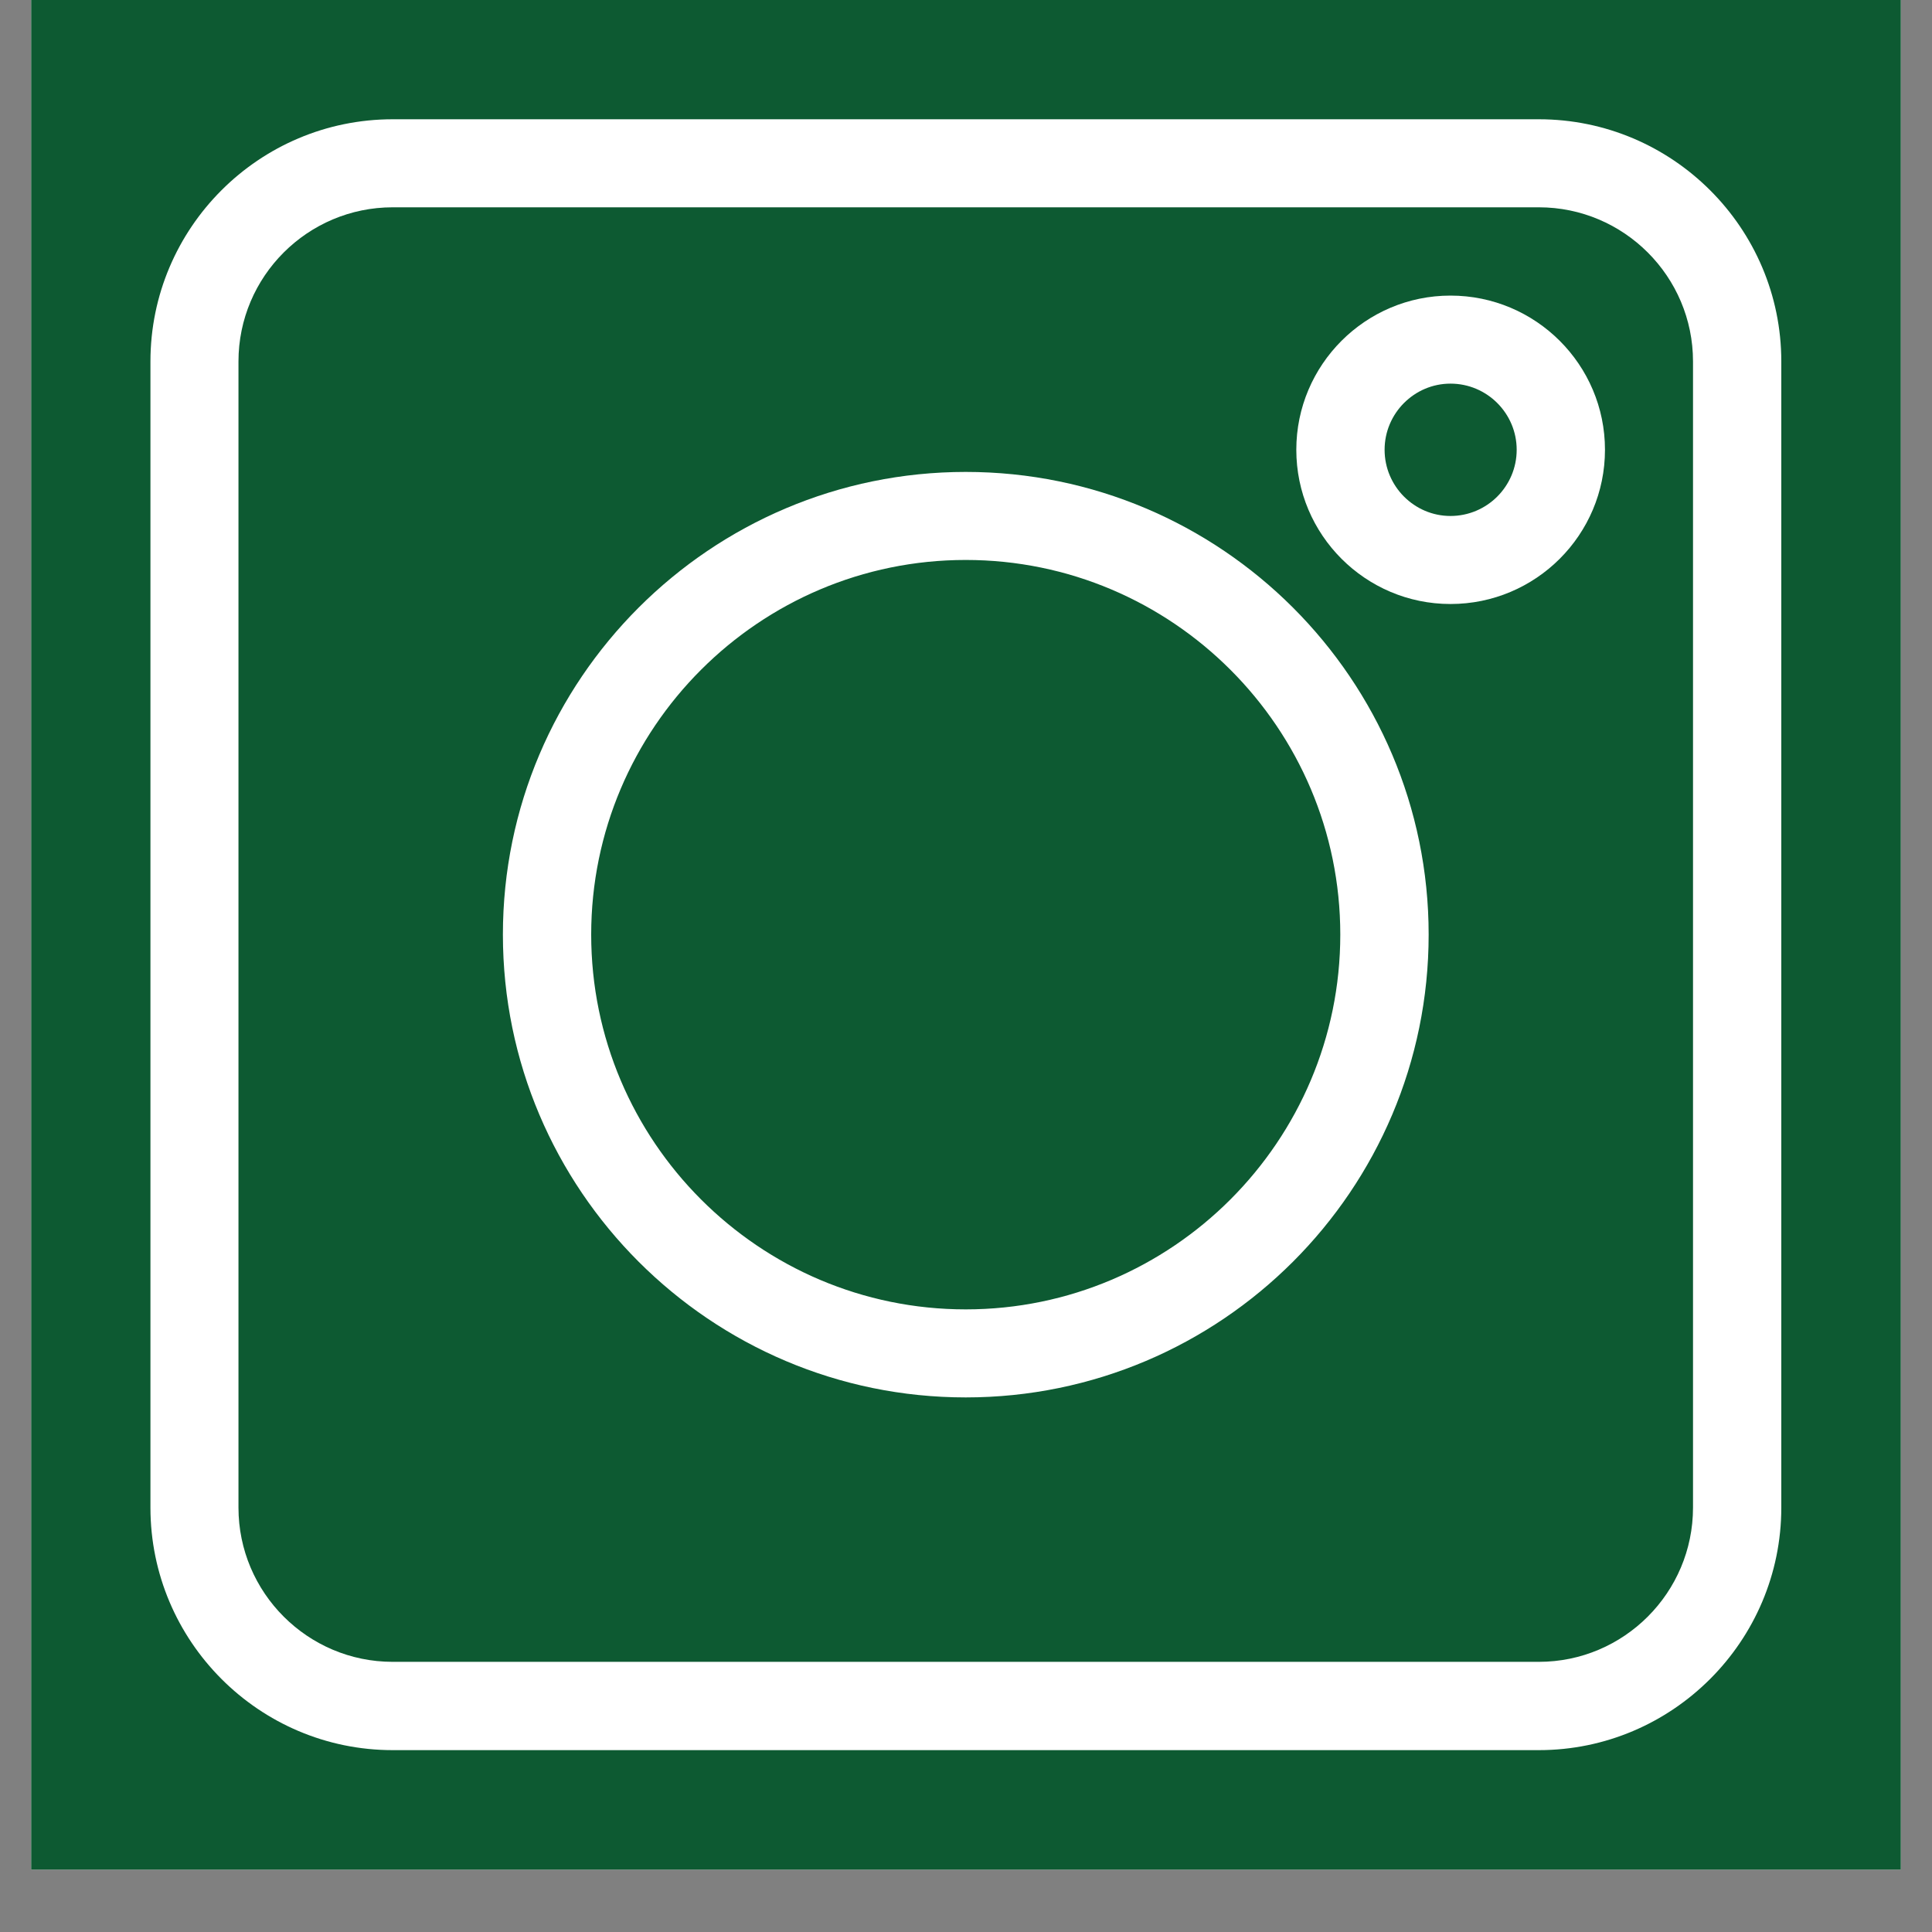
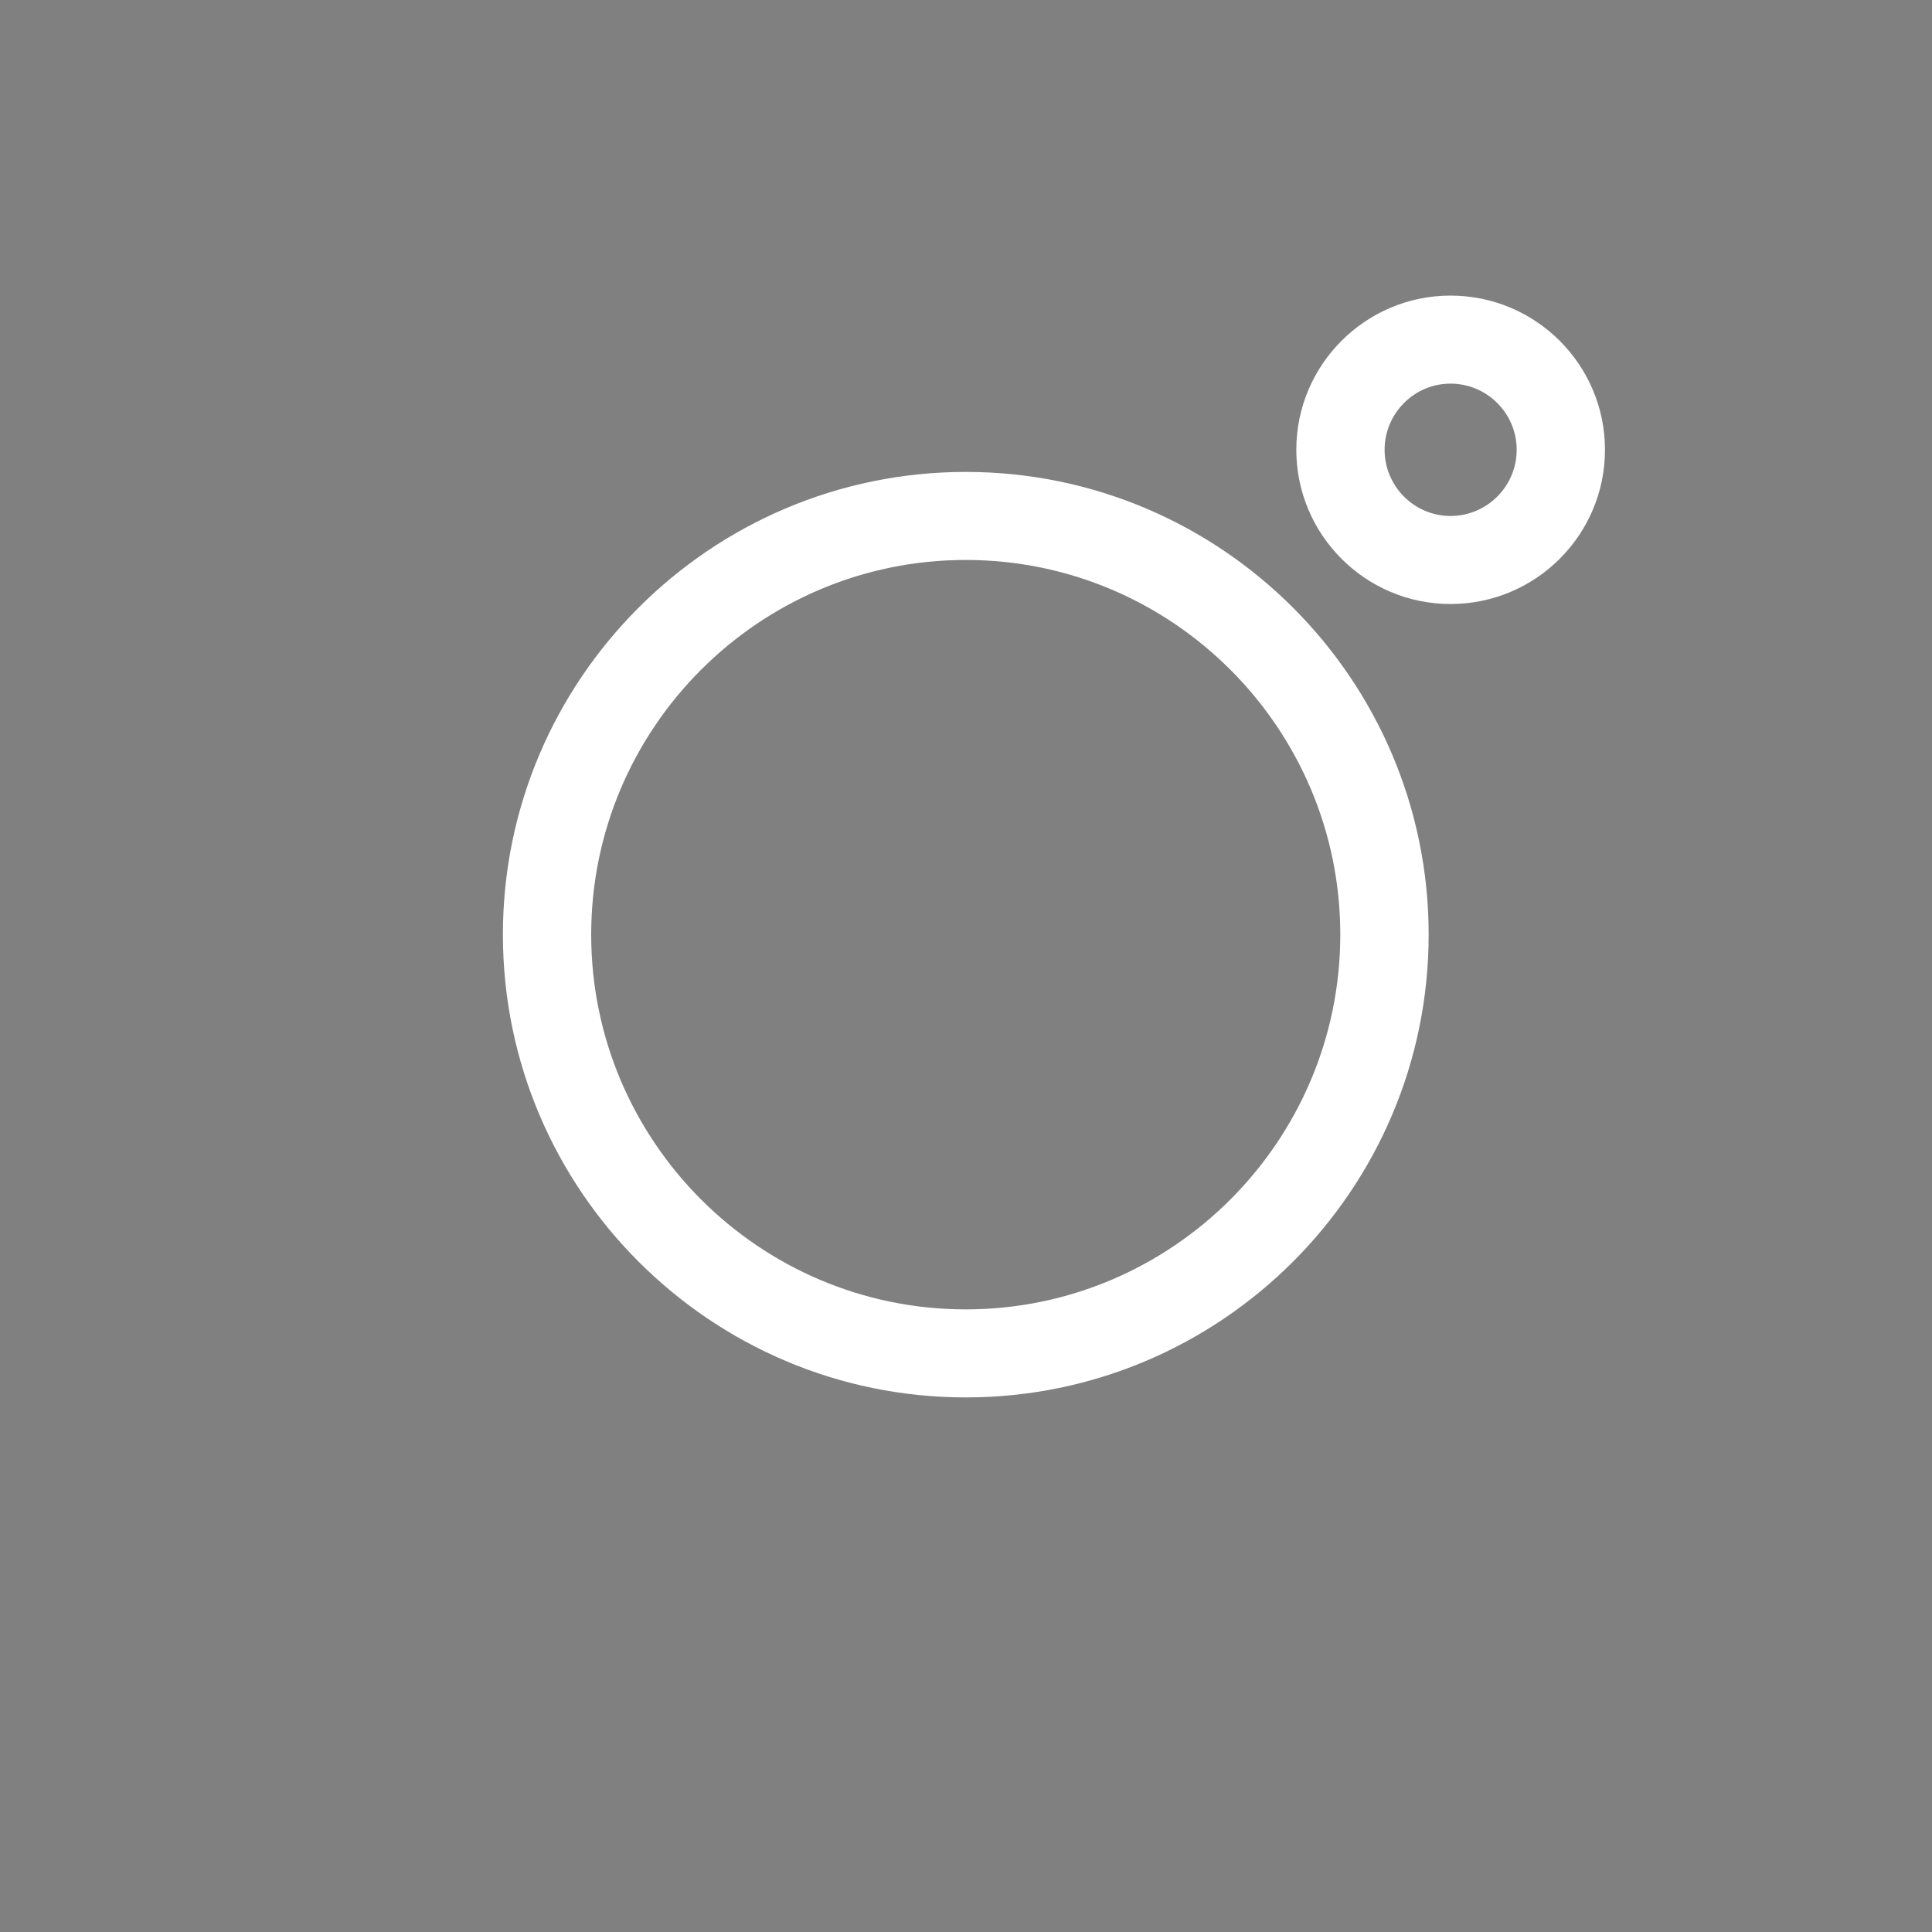
<svg xmlns="http://www.w3.org/2000/svg" width="40" zoomAndPan="magnify" viewBox="0 0 30 30" height="40" preserveAspectRatio="xMidYMid meet" version="1.0">
  <rect x="0" y="0" width="30" height="30" fill="#808080" stroke="none" />
  <defs>
    <clipPath id="ad76c34d01">
-       <path d="M 0.484 0 L 29.516 0 L 29.516 29.031 L 0.484 29.031 Z M 0.484 0 " clip-rule="nonzero" />
+       <path d="M 0.484 0 L 29.516 0 L 0.484 29.031 Z M 0.484 0 " clip-rule="nonzero" />
    </clipPath>
    <clipPath id="f26894eaae">
      <path d="M 2.336 1.852 L 27.738 1.852 L 27.738 27.254 L 2.336 27.254 Z M 2.336 1.852 " clip-rule="nonzero" />
    </clipPath>
  </defs>
  <g clip-path="url(#ad76c34d01)">
-     <path fill="#ffffff" d="M 0.484 0 L 29.516 0 L 29.516 29.031 L 0.484 29.031 Z M 0.484 0 " fill-opacity="1" fill-rule="nonzero" />
-     <path fill="#0d5a32" d="M 0.484 0 L 29.516 0 L 29.516 29.031 L 0.484 29.031 Z M 0.484 0 " fill-opacity="1" fill-rule="nonzero" />
-   </g>
+     </g>
  <g clip-path="url(#f26894eaae)">
-     <path fill="#ffffff" d="M 23.895 27.176 L 6.098 27.176 C 4.023 27.176 2.336 25.484 2.336 23.41 L 2.336 5.613 C 2.336 3.539 4.023 1.852 6.098 1.852 L 23.895 1.852 C 25.969 1.852 27.66 3.539 27.66 5.613 L 27.66 23.41 C 27.66 25.484 25.969 27.176 23.895 27.176 Z M 6.098 3.219 C 4.777 3.219 3.703 4.293 3.703 5.613 L 3.703 23.41 C 3.703 24.73 4.777 25.805 6.098 25.805 L 23.895 25.805 C 25.215 25.805 26.289 24.73 26.289 23.41 L 26.289 5.613 C 26.289 4.293 25.215 3.219 23.895 3.219 Z M 6.098 3.219 " fill-opacity="1" fill-rule="nonzero" />
-   </g>
+     </g>
  <path fill="#ffffff" d="M 14.996 21.699 C 11.035 21.699 7.809 18.477 7.809 14.512 C 7.809 10.551 11.035 7.328 14.996 7.328 C 18.961 7.328 22.184 10.551 22.184 14.512 C 22.184 18.477 18.961 21.699 14.996 21.699 Z M 14.996 8.695 C 11.789 8.695 9.18 11.305 9.18 14.512 C 9.18 17.719 11.789 20.332 14.996 20.332 C 18.203 20.332 20.812 17.719 20.812 14.512 C 20.812 11.305 18.203 8.695 14.996 8.695 Z M 14.996 8.695 " fill-opacity="1" fill-rule="nonzero" />
  <path fill="#ffffff" d="M 22.523 9.379 C 21.203 9.379 20.129 8.305 20.129 6.984 C 20.129 5.664 21.203 4.59 22.523 4.59 C 23.848 4.59 24.922 5.664 24.922 6.984 C 24.922 8.305 23.848 9.379 22.523 9.379 Z M 22.523 5.957 C 21.961 5.957 21.5 6.418 21.5 6.984 C 21.5 7.551 21.961 8.012 22.523 8.012 C 23.09 8.012 23.551 7.551 23.551 6.984 C 23.551 6.418 23.09 5.957 22.523 5.957 Z M 22.523 5.957 " fill-opacity="1" fill-rule="nonzero" />
</svg>